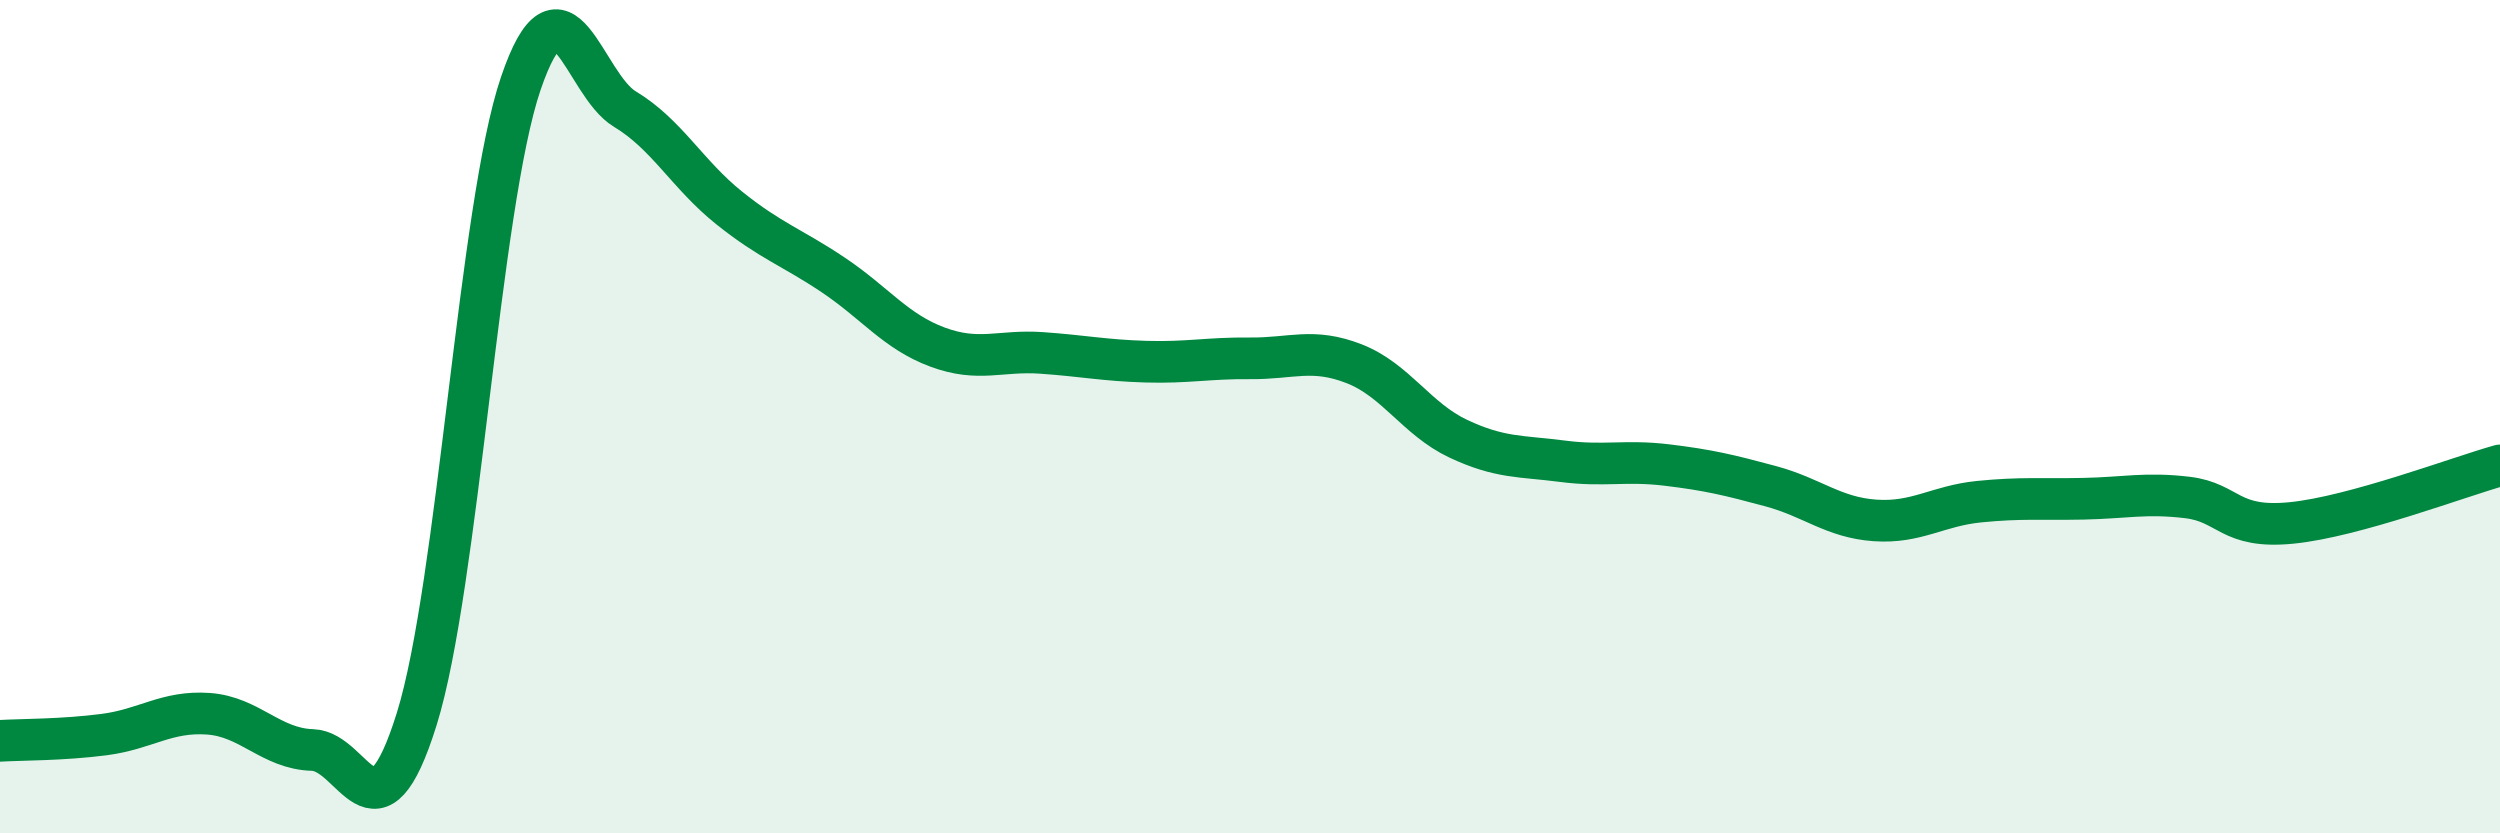
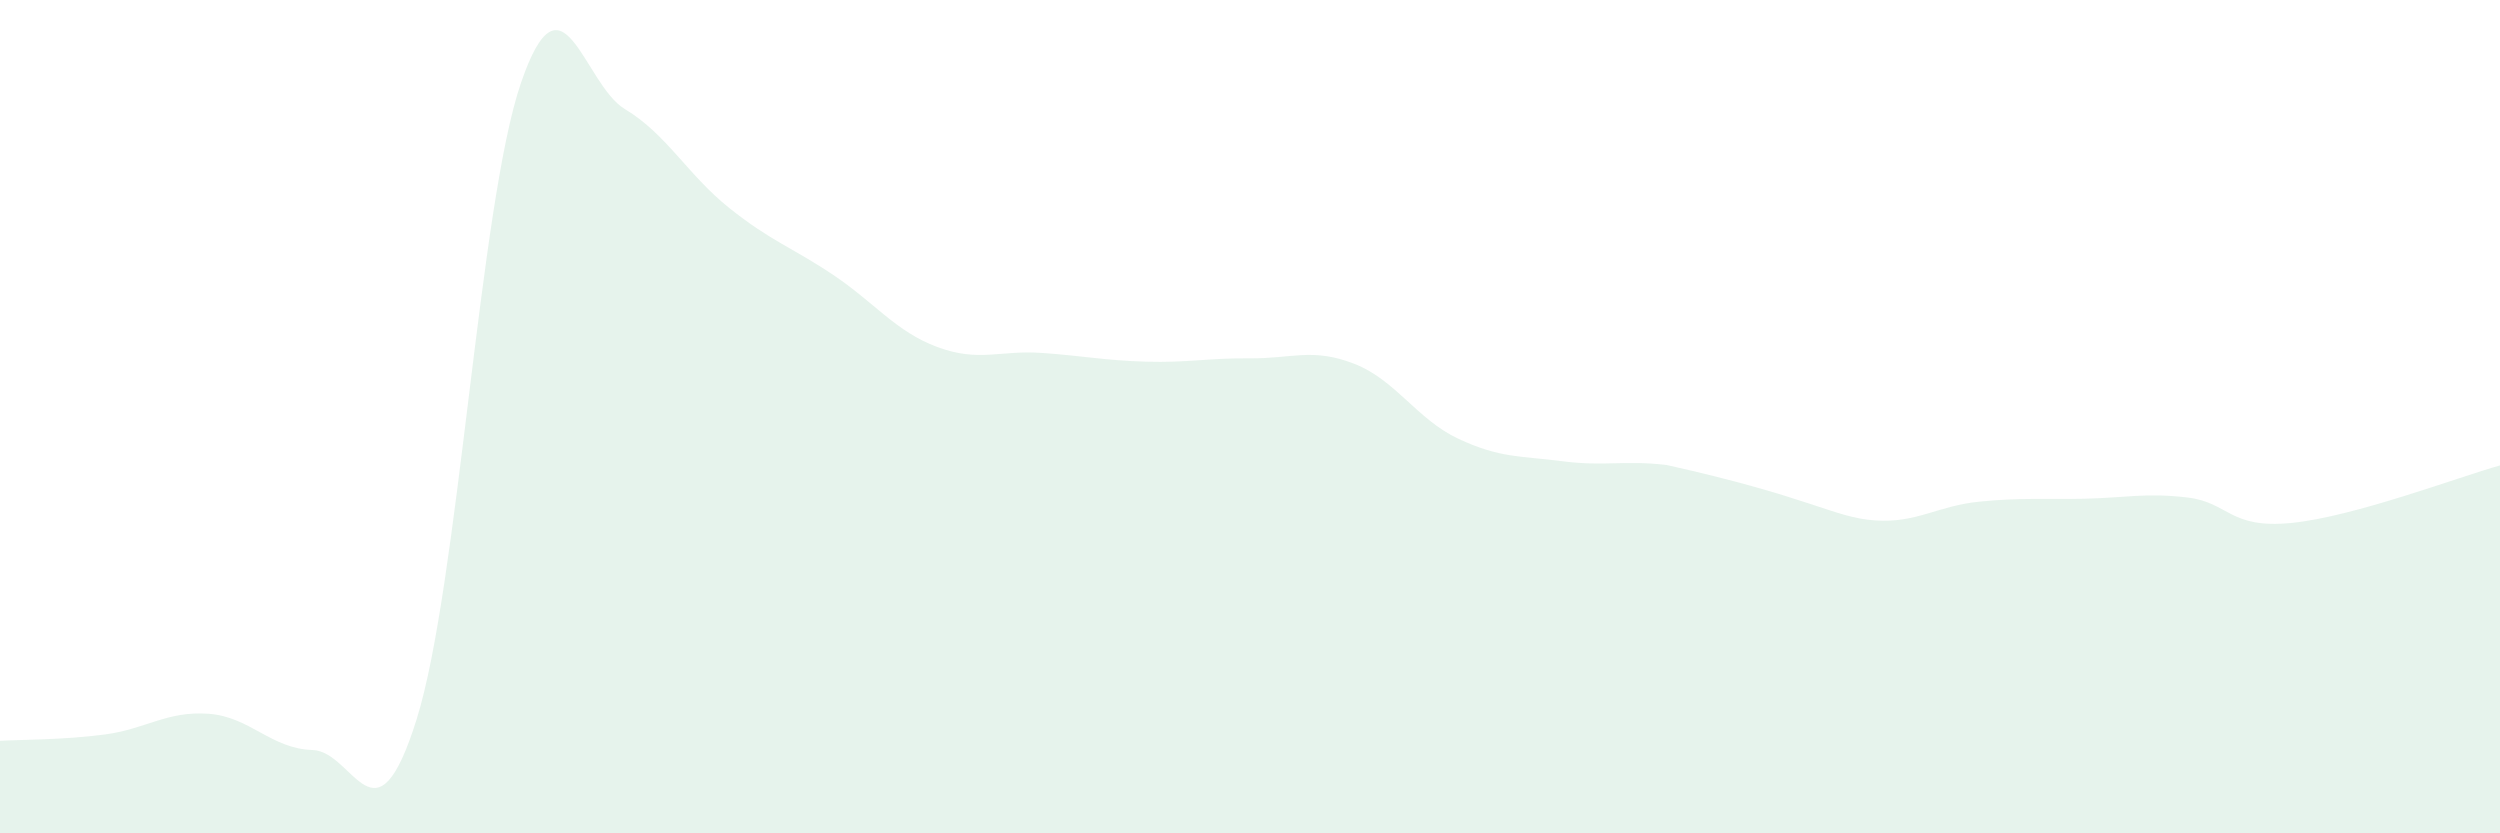
<svg xmlns="http://www.w3.org/2000/svg" width="60" height="20" viewBox="0 0 60 20">
-   <path d="M 0,17.78 C 0.5,17.75 1.5,17.76 2.5,17.63 C 3.5,17.5 4,17.06 5,17.13 C 6,17.2 6.5,17.97 7.5,18 C 8.5,18.03 9,20.46 10,17.26 C 11,14.06 11.5,4.93 12.5,2 C 13.5,-0.93 14,2.02 15,2.62 C 16,3.22 16.5,4.19 17.5,4.99 C 18.5,5.79 19,5.93 20,6.6 C 21,7.27 21.5,7.96 22.5,8.33 C 23.5,8.7 24,8.4 25,8.47 C 26,8.54 26.5,8.65 27.5,8.68 C 28.5,8.71 29,8.59 30,8.6 C 31,8.61 31.5,8.34 32.5,8.73 C 33.5,9.12 34,10.06 35,10.53 C 36,11 36.5,10.94 37.5,11.07 C 38.5,11.2 39,11.04 40,11.16 C 41,11.28 41.5,11.4 42.5,11.67 C 43.5,11.94 44,12.42 45,12.49 C 46,12.56 46.5,12.14 47.5,12.04 C 48.5,11.94 49,11.99 50,11.97 C 51,11.95 51.5,11.82 52.5,11.94 C 53.5,12.06 53.5,12.7 55,12.55 C 56.5,12.4 59,11.45 60,11.17L60 20L0 20Z" fill="#008740" opacity="0.1" stroke-linecap="round" stroke-linejoin="round" />
-   <path d="M 0,17.78 C 0.5,17.75 1.5,17.76 2.5,17.63 C 3.5,17.5 4,17.06 5,17.13 C 6,17.2 6.5,17.97 7.5,18 C 8.5,18.03 9,20.46 10,17.26 C 11,14.06 11.5,4.93 12.5,2 C 13.5,-0.93 14,2.02 15,2.62 C 16,3.22 16.5,4.19 17.5,4.99 C 18.5,5.79 19,5.93 20,6.6 C 21,7.27 21.5,7.96 22.5,8.33 C 23.5,8.7 24,8.4 25,8.47 C 26,8.54 26.5,8.65 27.5,8.68 C 28.5,8.71 29,8.59 30,8.6 C 31,8.61 31.5,8.34 32.5,8.73 C 33.5,9.12 34,10.06 35,10.53 C 36,11 36.5,10.94 37.5,11.07 C 38.5,11.2 39,11.04 40,11.16 C 41,11.28 41.5,11.4 42.5,11.67 C 43.5,11.94 44,12.42 45,12.49 C 46,12.56 46.5,12.14 47.5,12.04 C 48.5,11.94 49,11.99 50,11.97 C 51,11.95 51.5,11.82 52.5,11.94 C 53.5,12.06 53.5,12.7 55,12.55 C 56.5,12.4 59,11.45 60,11.17" stroke="#008740" stroke-width="1" fill="none" stroke-linecap="round" stroke-linejoin="round" />
+   <path d="M 0,17.78 C 0.5,17.75 1.5,17.76 2.5,17.63 C 3.5,17.5 4,17.06 5,17.13 C 6,17.2 6.5,17.97 7.5,18 C 8.5,18.03 9,20.46 10,17.26 C 11,14.06 11.5,4.93 12.5,2 C 13.5,-0.93 14,2.02 15,2.62 C 16,3.22 16.5,4.19 17.5,4.99 C 18.5,5.79 19,5.93 20,6.6 C 21,7.27 21.5,7.96 22.5,8.33 C 23.5,8.7 24,8.4 25,8.47 C 26,8.54 26.5,8.65 27.5,8.68 C 28.5,8.71 29,8.59 30,8.6 C 31,8.61 31.5,8.34 32.5,8.73 C 33.5,9.12 34,10.06 35,10.53 C 36,11 36.5,10.94 37.5,11.07 C 38.5,11.2 39,11.04 40,11.16 C 43.5,11.94 44,12.42 45,12.49 C 46,12.56 46.5,12.14 47.5,12.04 C 48.5,11.94 49,11.99 50,11.97 C 51,11.95 51.5,11.82 52.5,11.94 C 53.5,12.06 53.5,12.7 55,12.55 C 56.5,12.4 59,11.45 60,11.17L60 20L0 20Z" fill="#008740" opacity="0.1" stroke-linecap="round" stroke-linejoin="round" />
</svg>